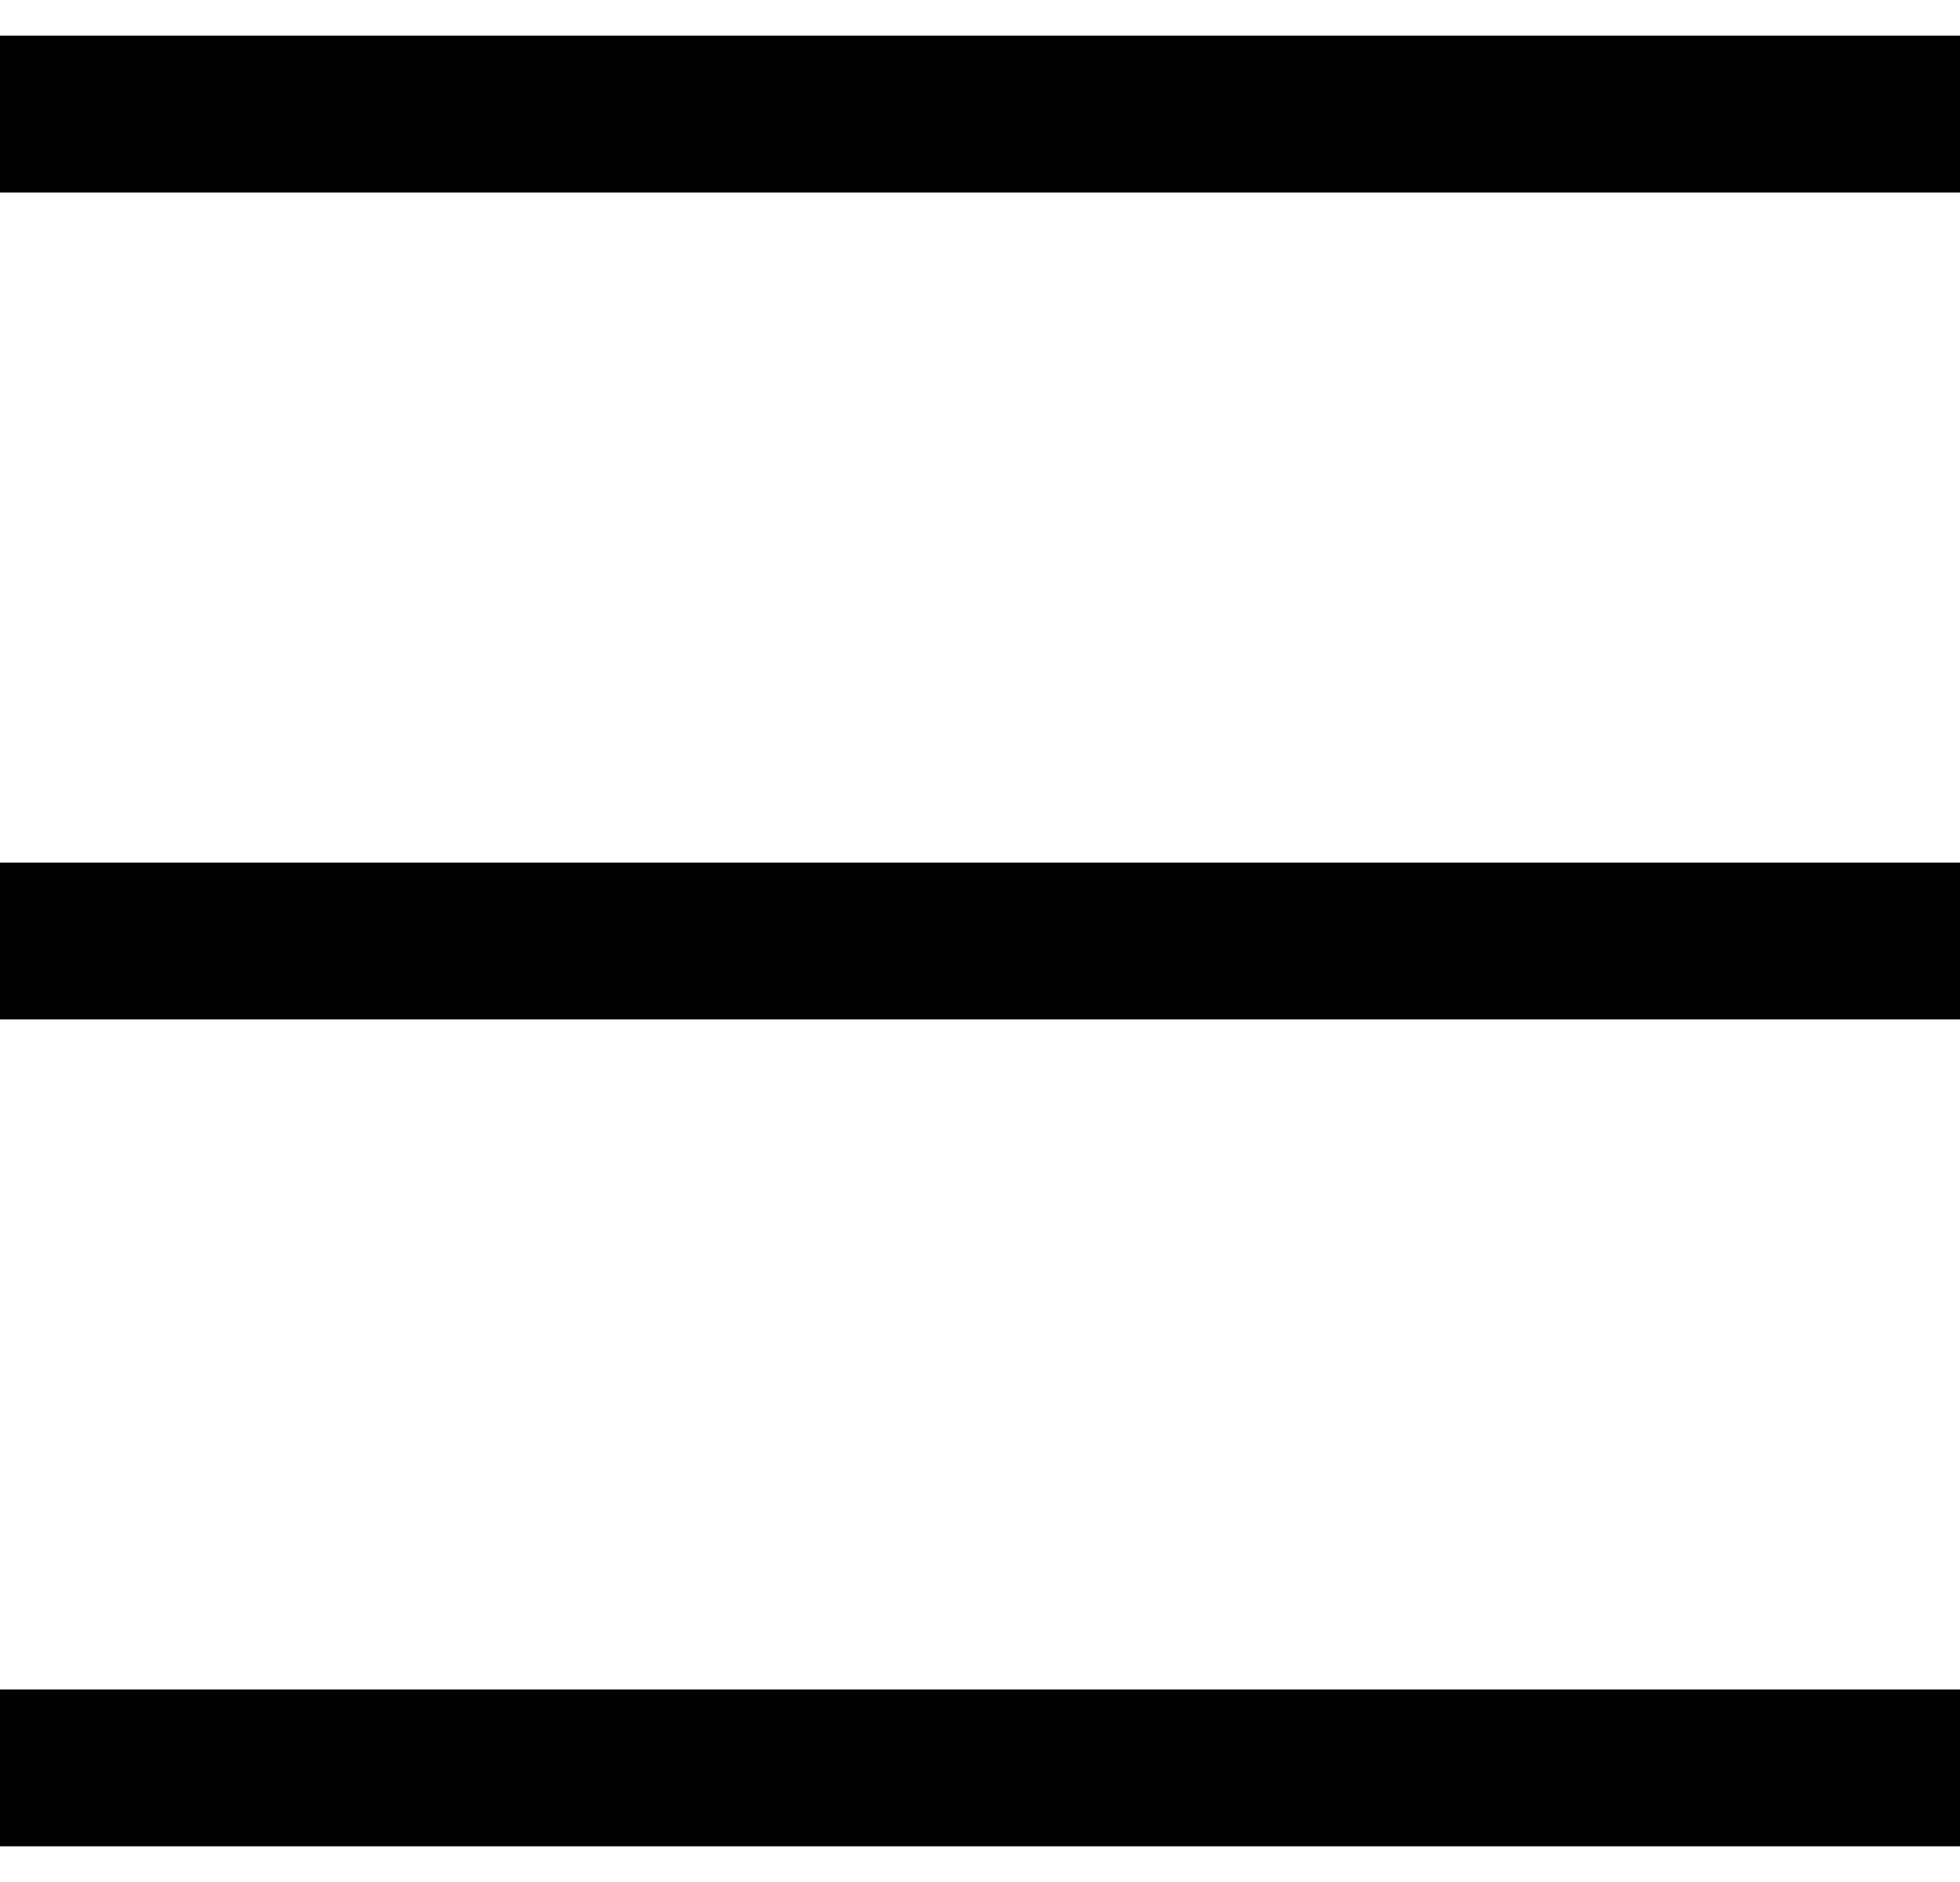
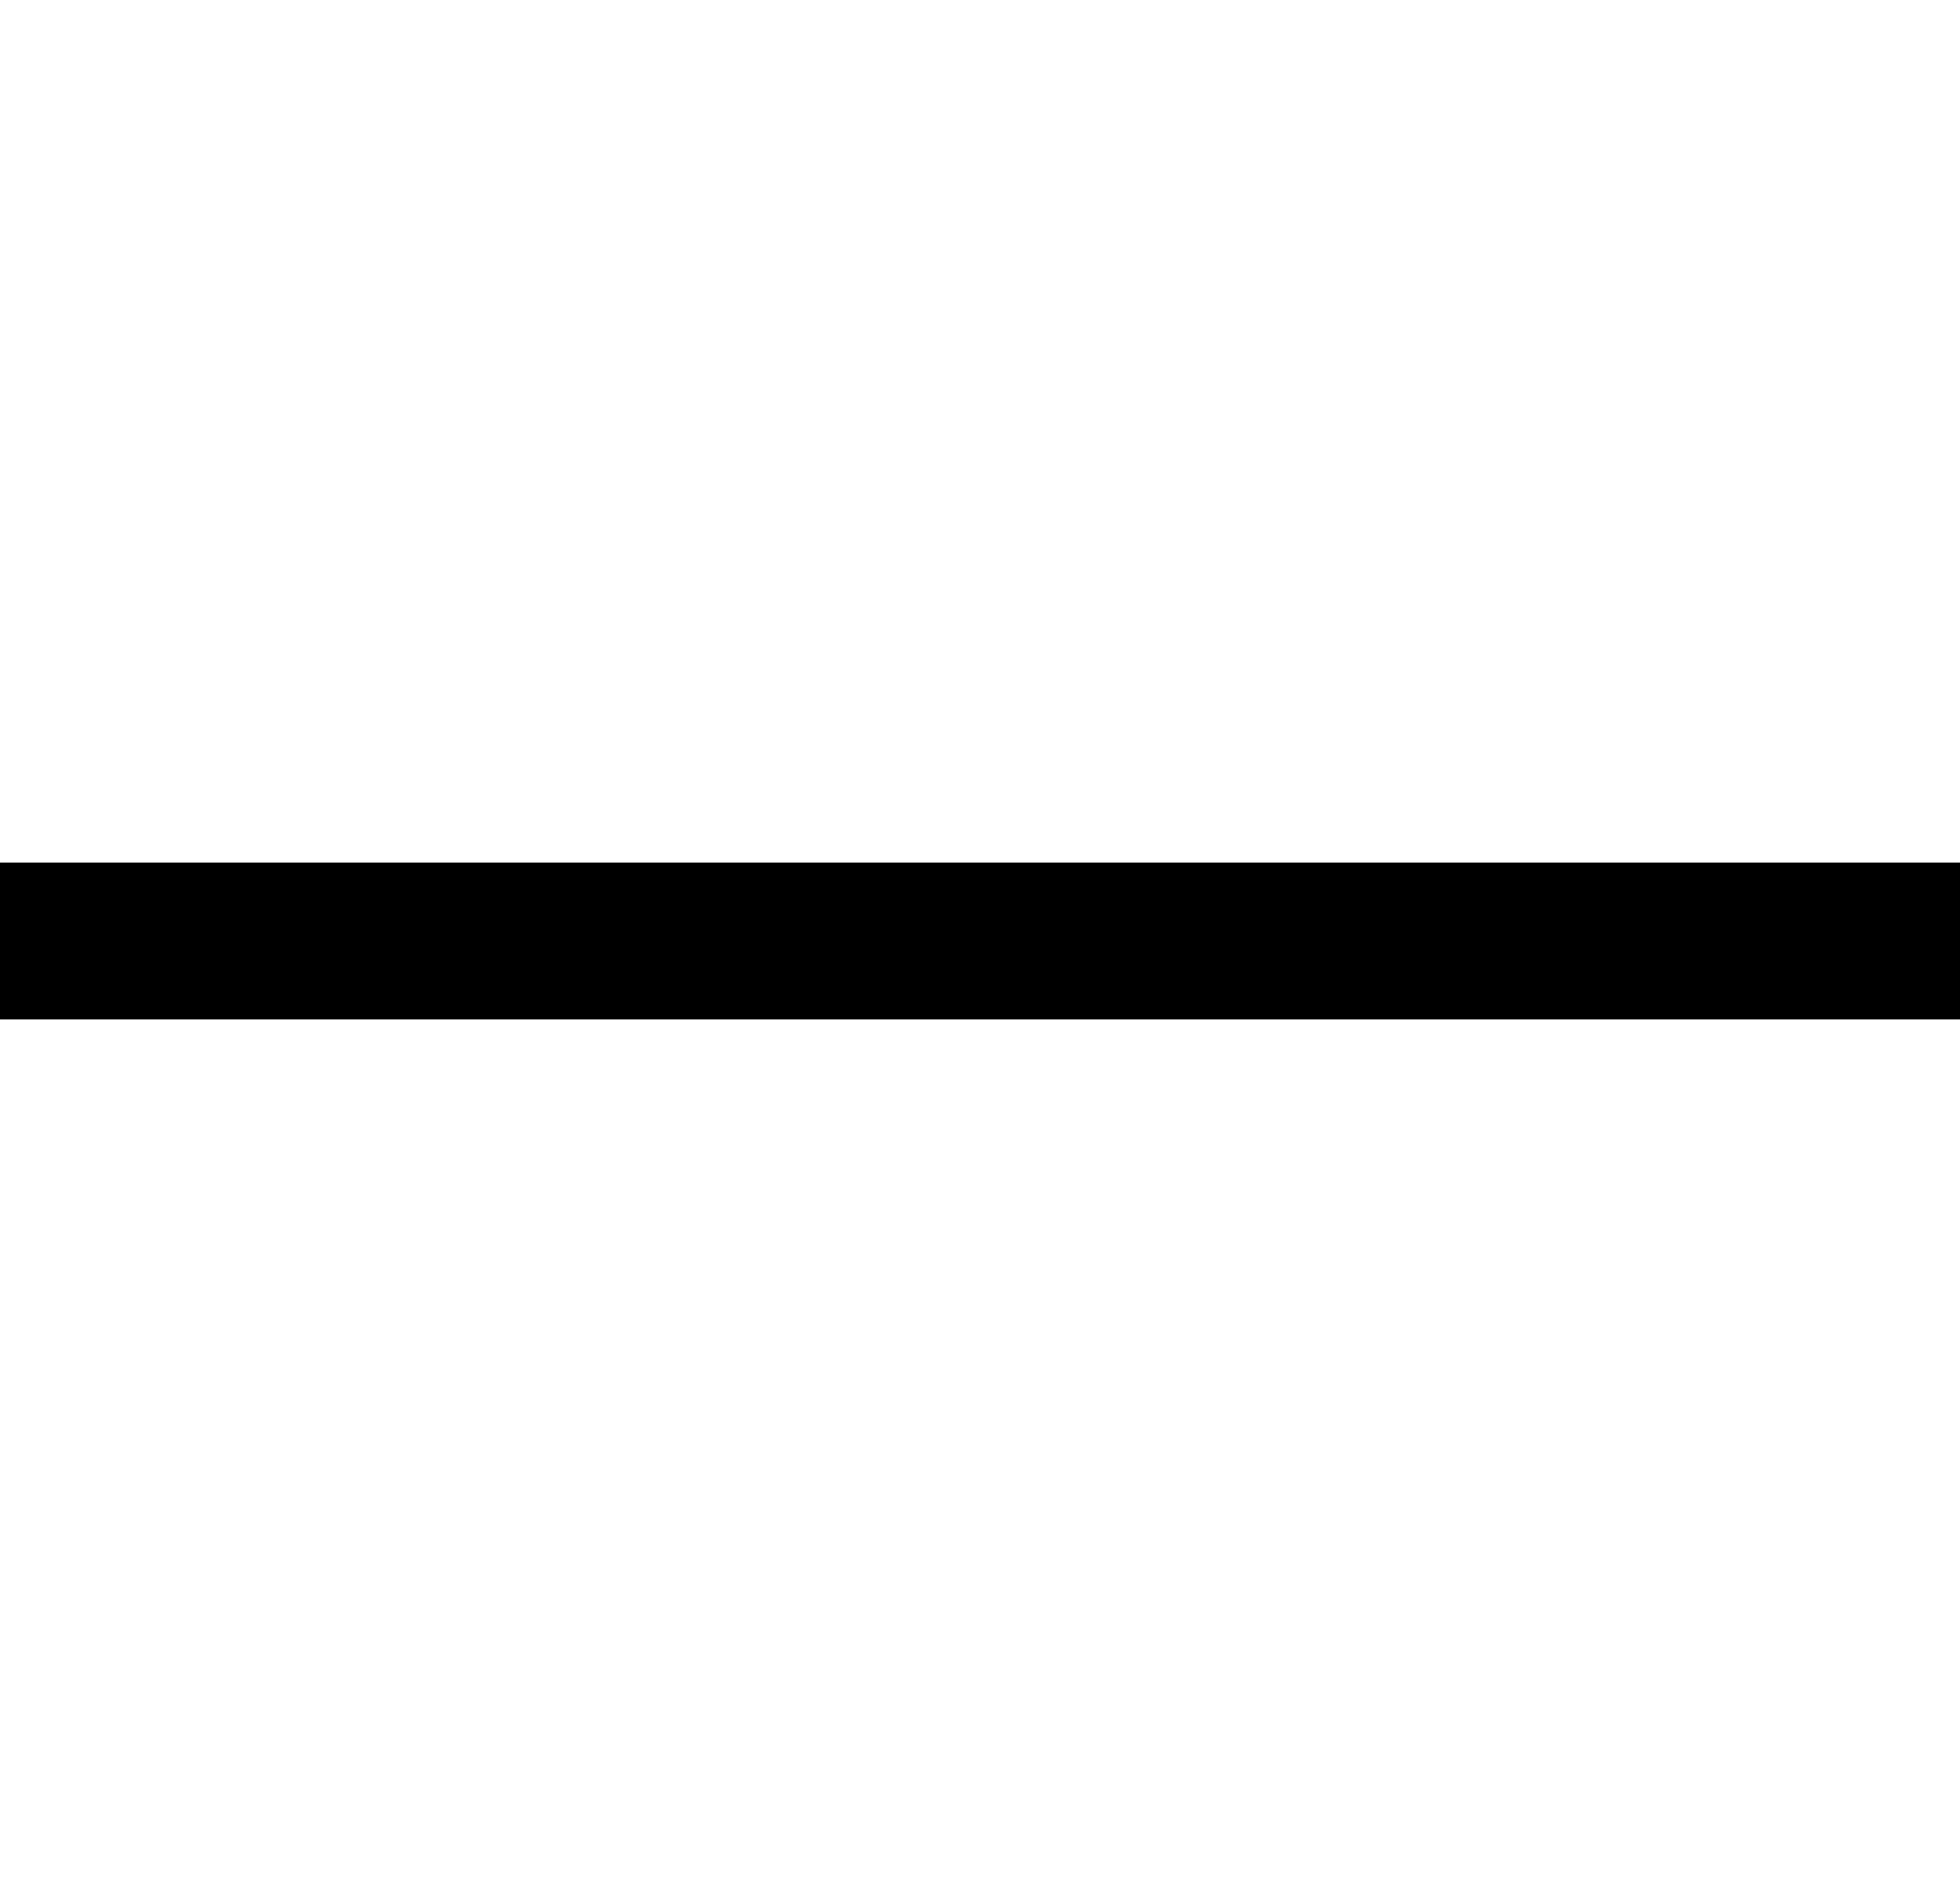
<svg xmlns="http://www.w3.org/2000/svg" width="25" height="24" viewBox="0 0 25 24" fill="none">
-   <line y1="1.455" x2="25" y2="1.455" stroke="black" stroke-width="2" />
  <line y1="12" x2="25" y2="12" stroke="black" stroke-width="2" />
-   <line y1="22.545" x2="25" y2="22.545" stroke="black" stroke-width="2" />
</svg>